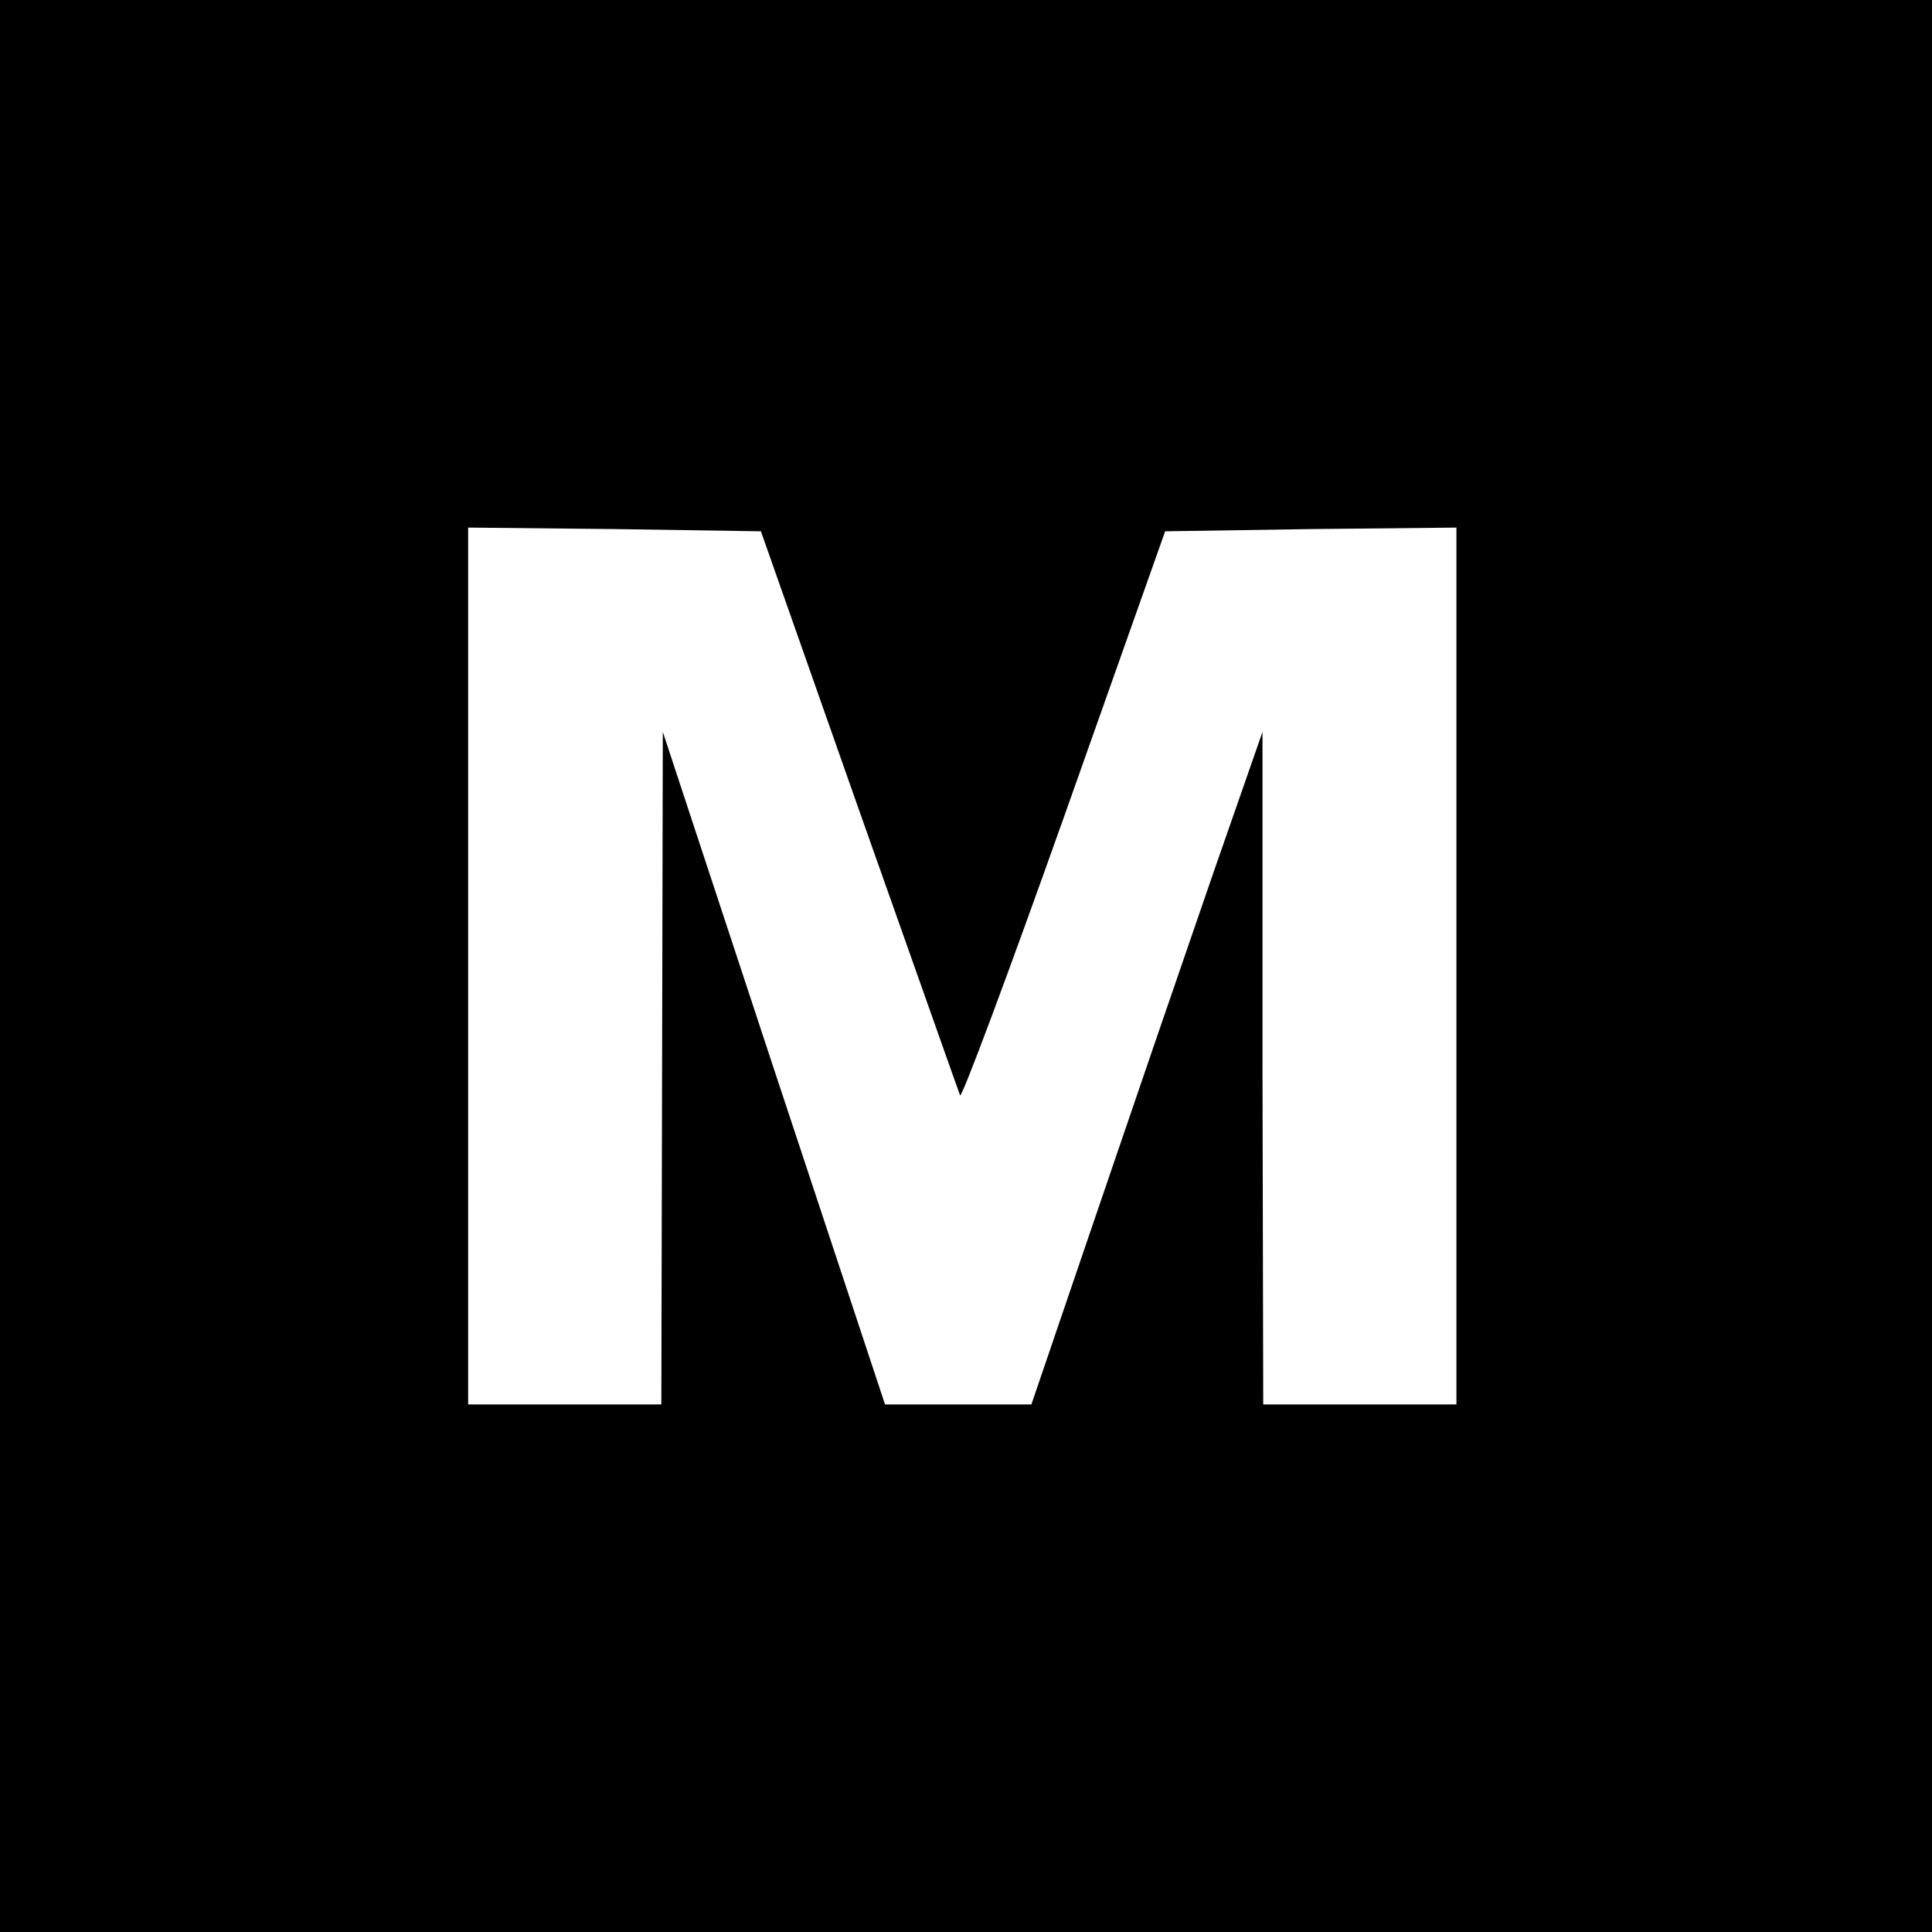
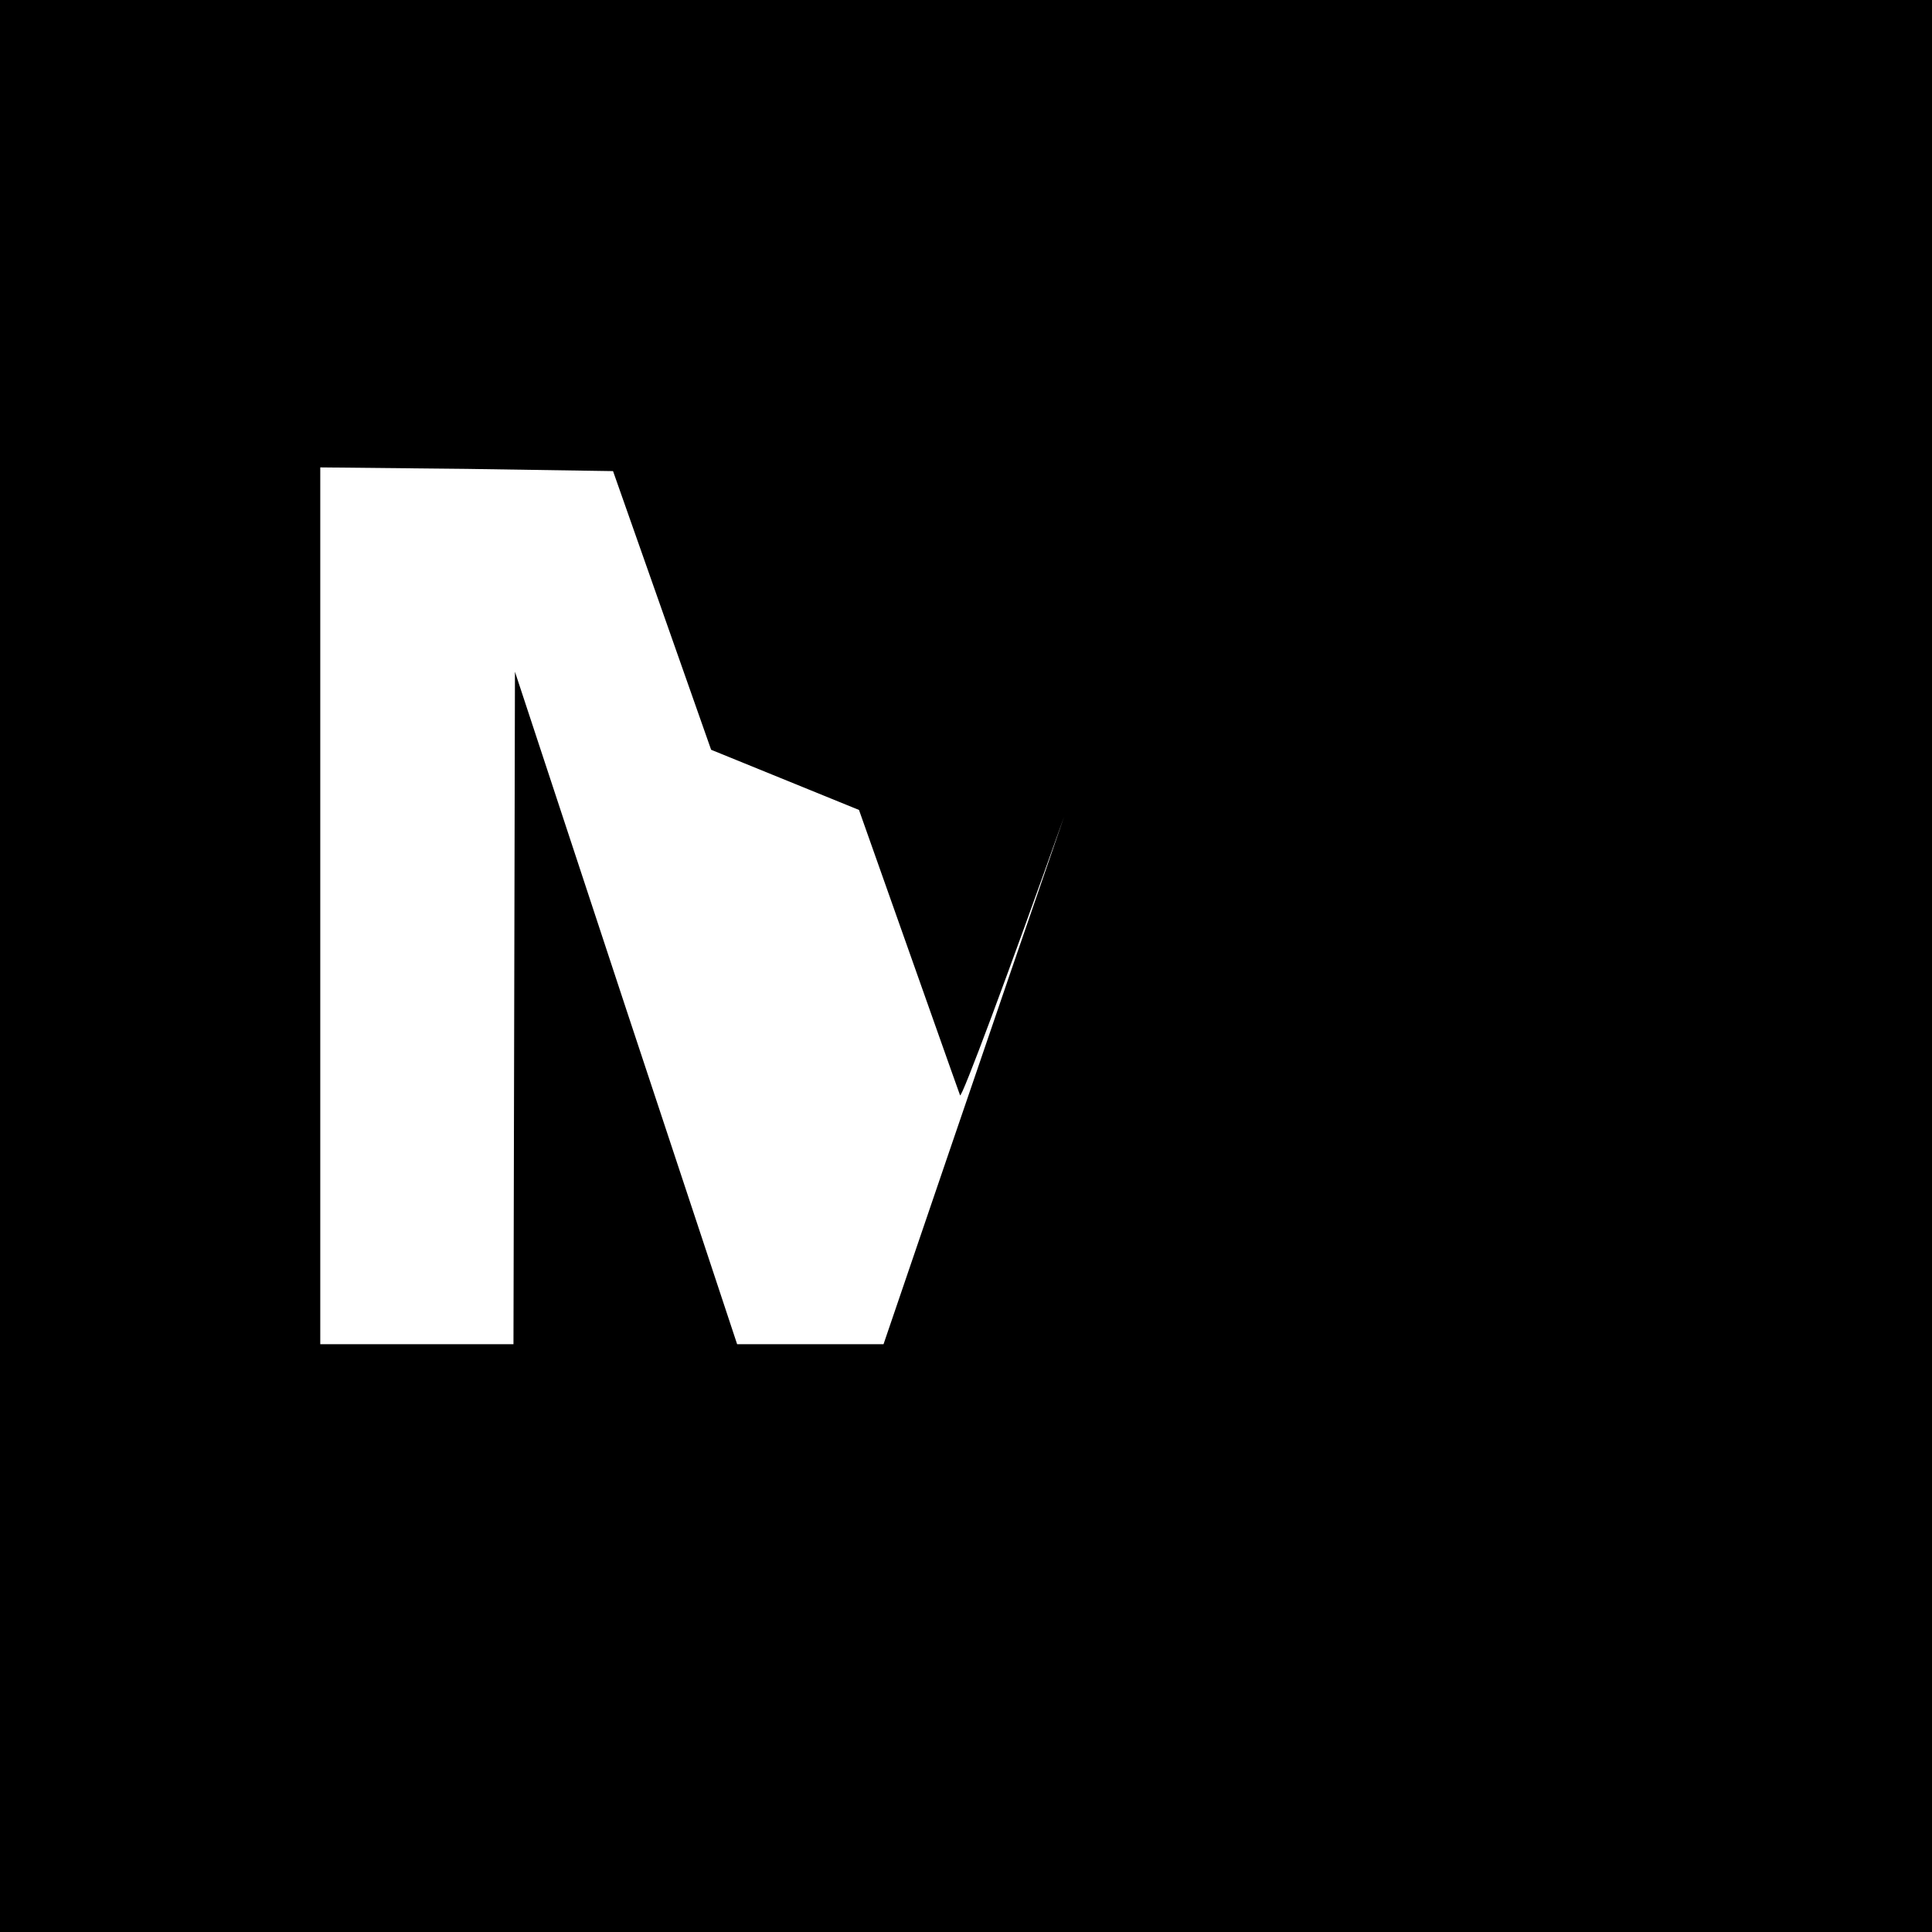
<svg xmlns="http://www.w3.org/2000/svg" version="1.0" width="260pt" height="260pt" viewBox="0 0 260 260" preserveAspectRatio="xMidYMid meet">
  <g transform="translate(0,260) scale(0.1,-0.1)" fill="#000000" stroke="none">
-     <path d="M0 1300 l0 -1300 1300 0 1300 0 0 1300 0 1300 -1300 0 -1300 0 0 -1300z m1156 210 c73 -206 134 -379 136 -384 2 -5 65 164 140 375 l136 384 196 3 196 2 0 -590 0 -590 -130 0 -130 0 -1 453 0 452 -68 -195 c-37 -107 -107 -311 -155 -452 l-88 -258 -99 0 -98 0 -150 453 -149 452 -1 -452 -1 -453 -130 0 -130 0 0 590 0 590 197 -2 197 -3 132 -375z" />
+     <path d="M0 1300 l0 -1300 1300 0 1300 0 0 1300 0 1300 -1300 0 -1300 0 0 -1300z m1156 210 c73 -206 134 -379 136 -384 2 -5 65 164 140 375 c-37 -107 -107 -311 -155 -452 l-88 -258 -99 0 -98 0 -150 453 -149 452 -1 -452 -1 -453 -130 0 -130 0 0 590 0 590 197 -2 197 -3 132 -375z" />
  </g>
</svg>